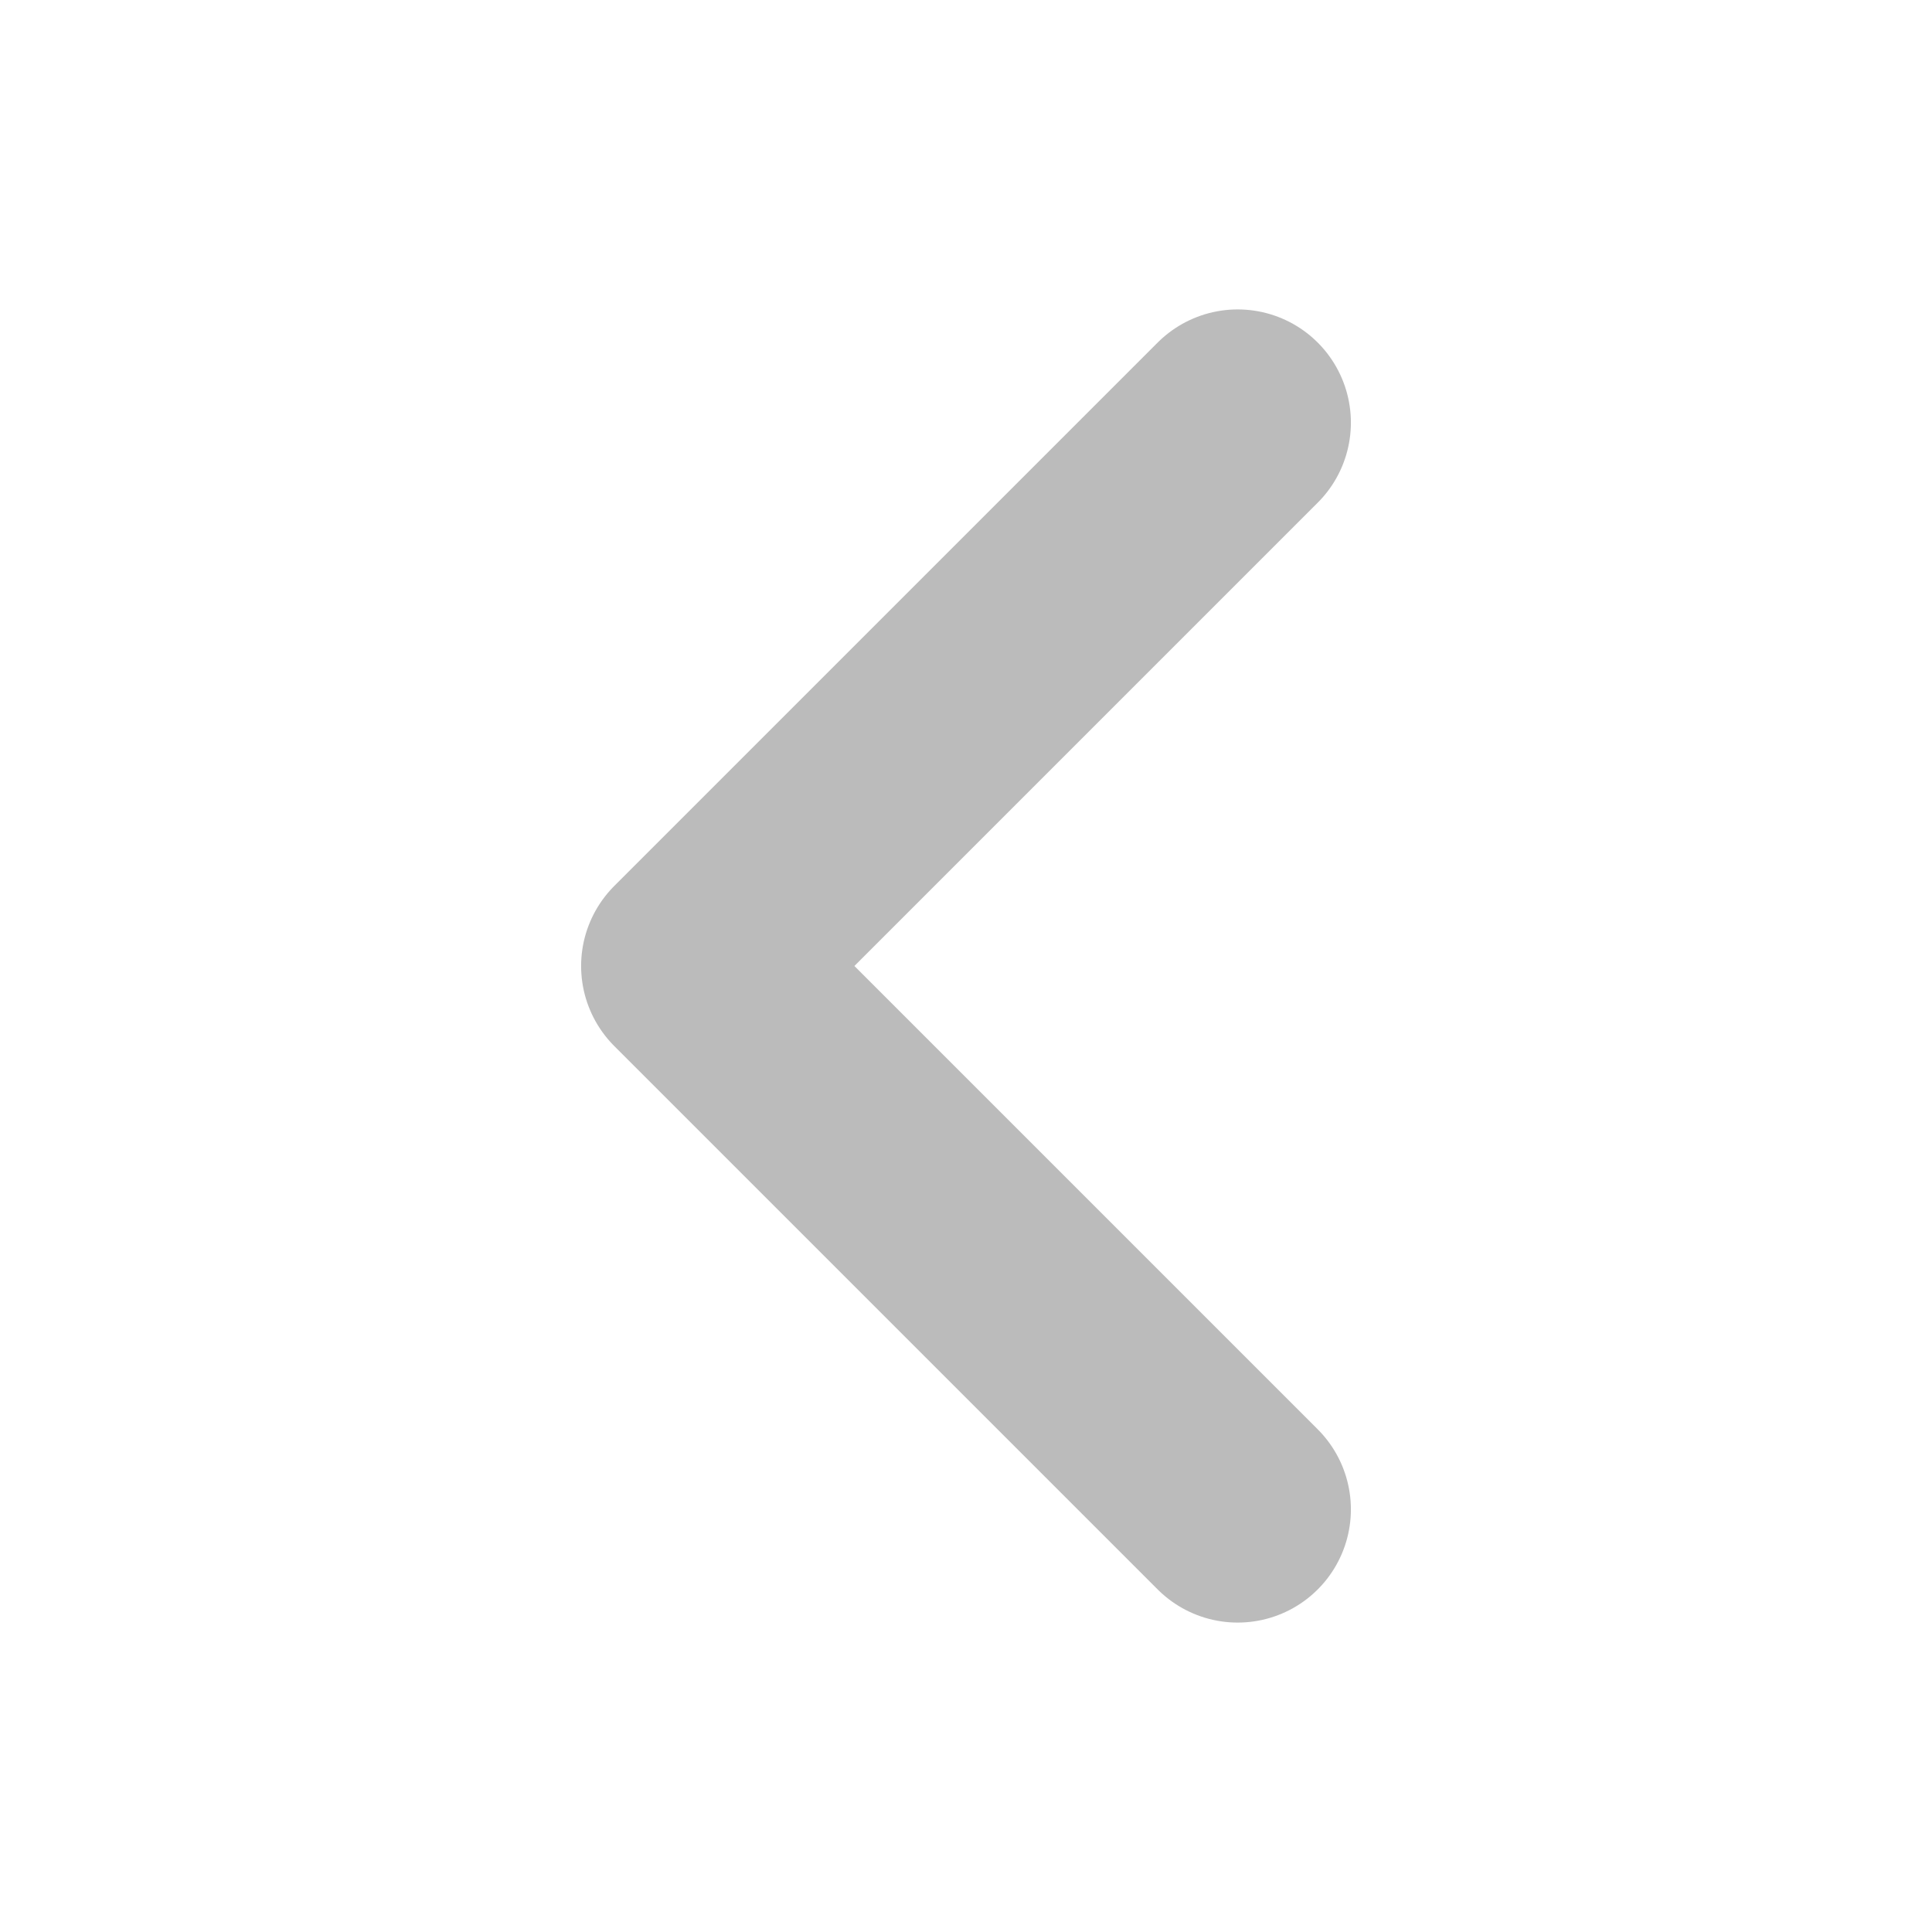
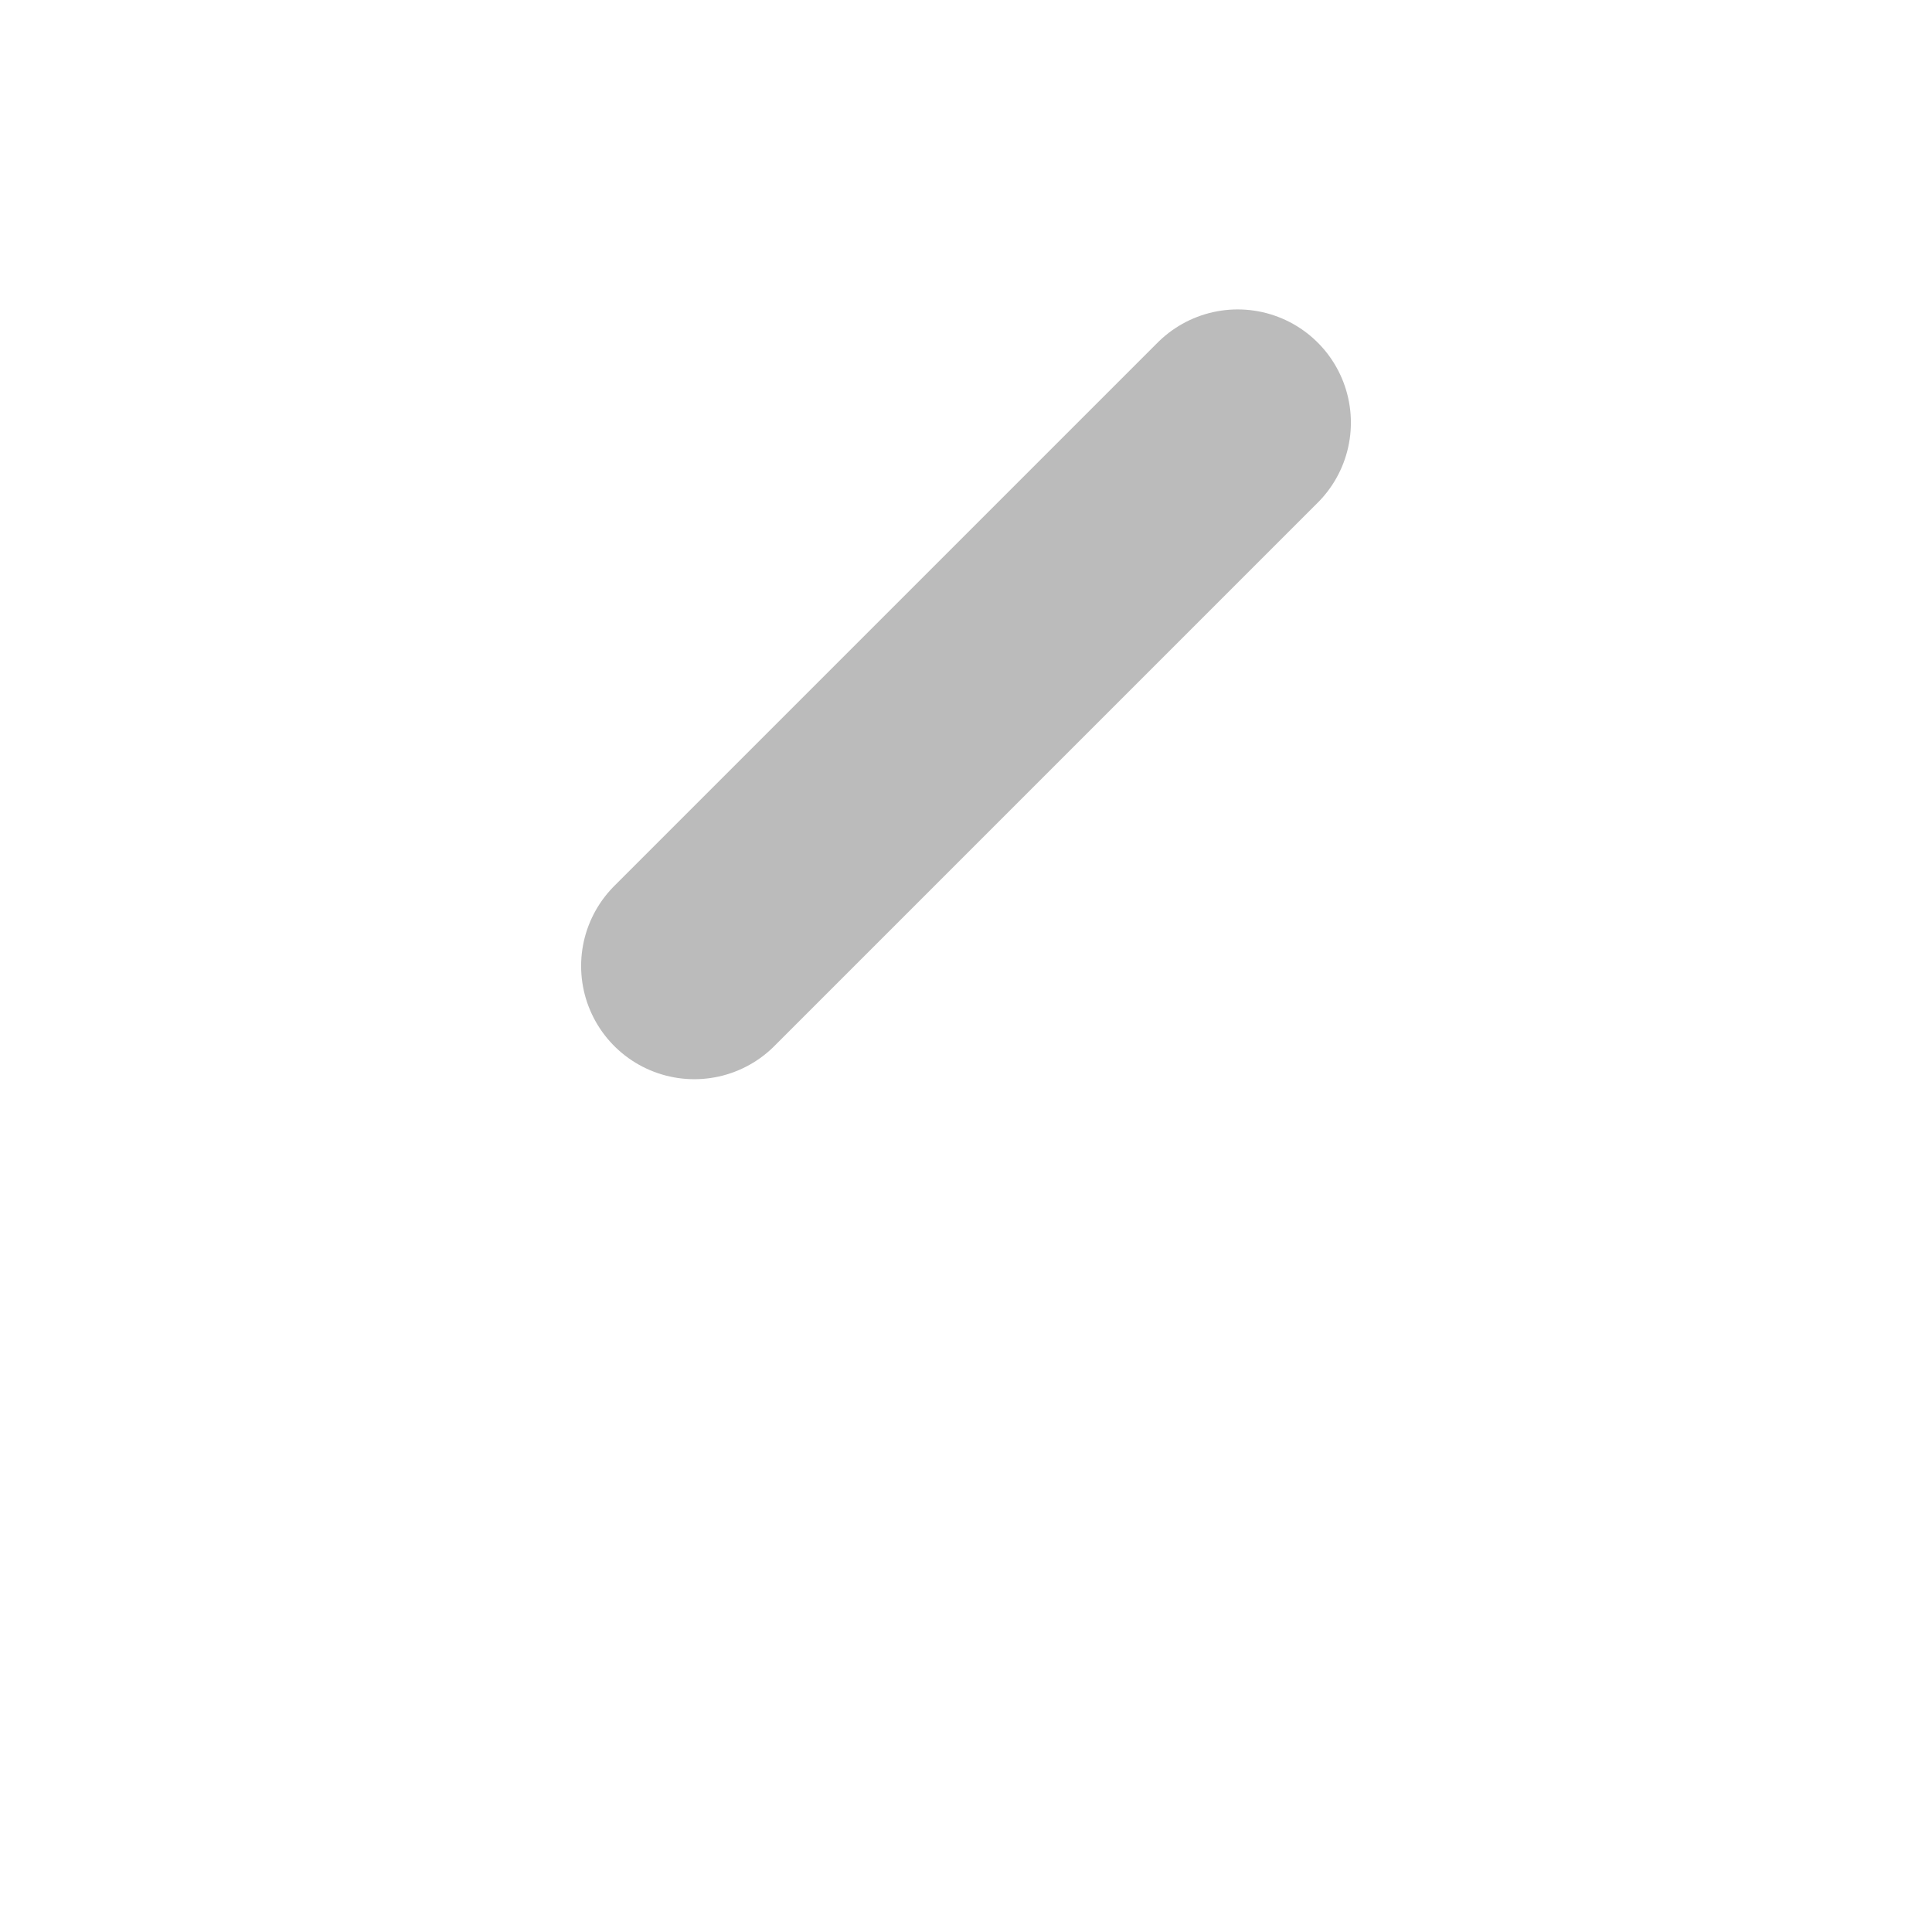
<svg xmlns="http://www.w3.org/2000/svg" viewBox="0 0 512 512">
  <title>Chevron Back</title>
-   <path fill="none" stroke="#bbbbbb" stroke-linecap="round" stroke-linejoin="round" stroke-width="60" d="M328 112L184 256l144 144" />
+   <path fill="none" stroke="#bbbbbb" stroke-linecap="round" stroke-linejoin="round" stroke-width="60" d="M328 112L184 256" />
</svg>